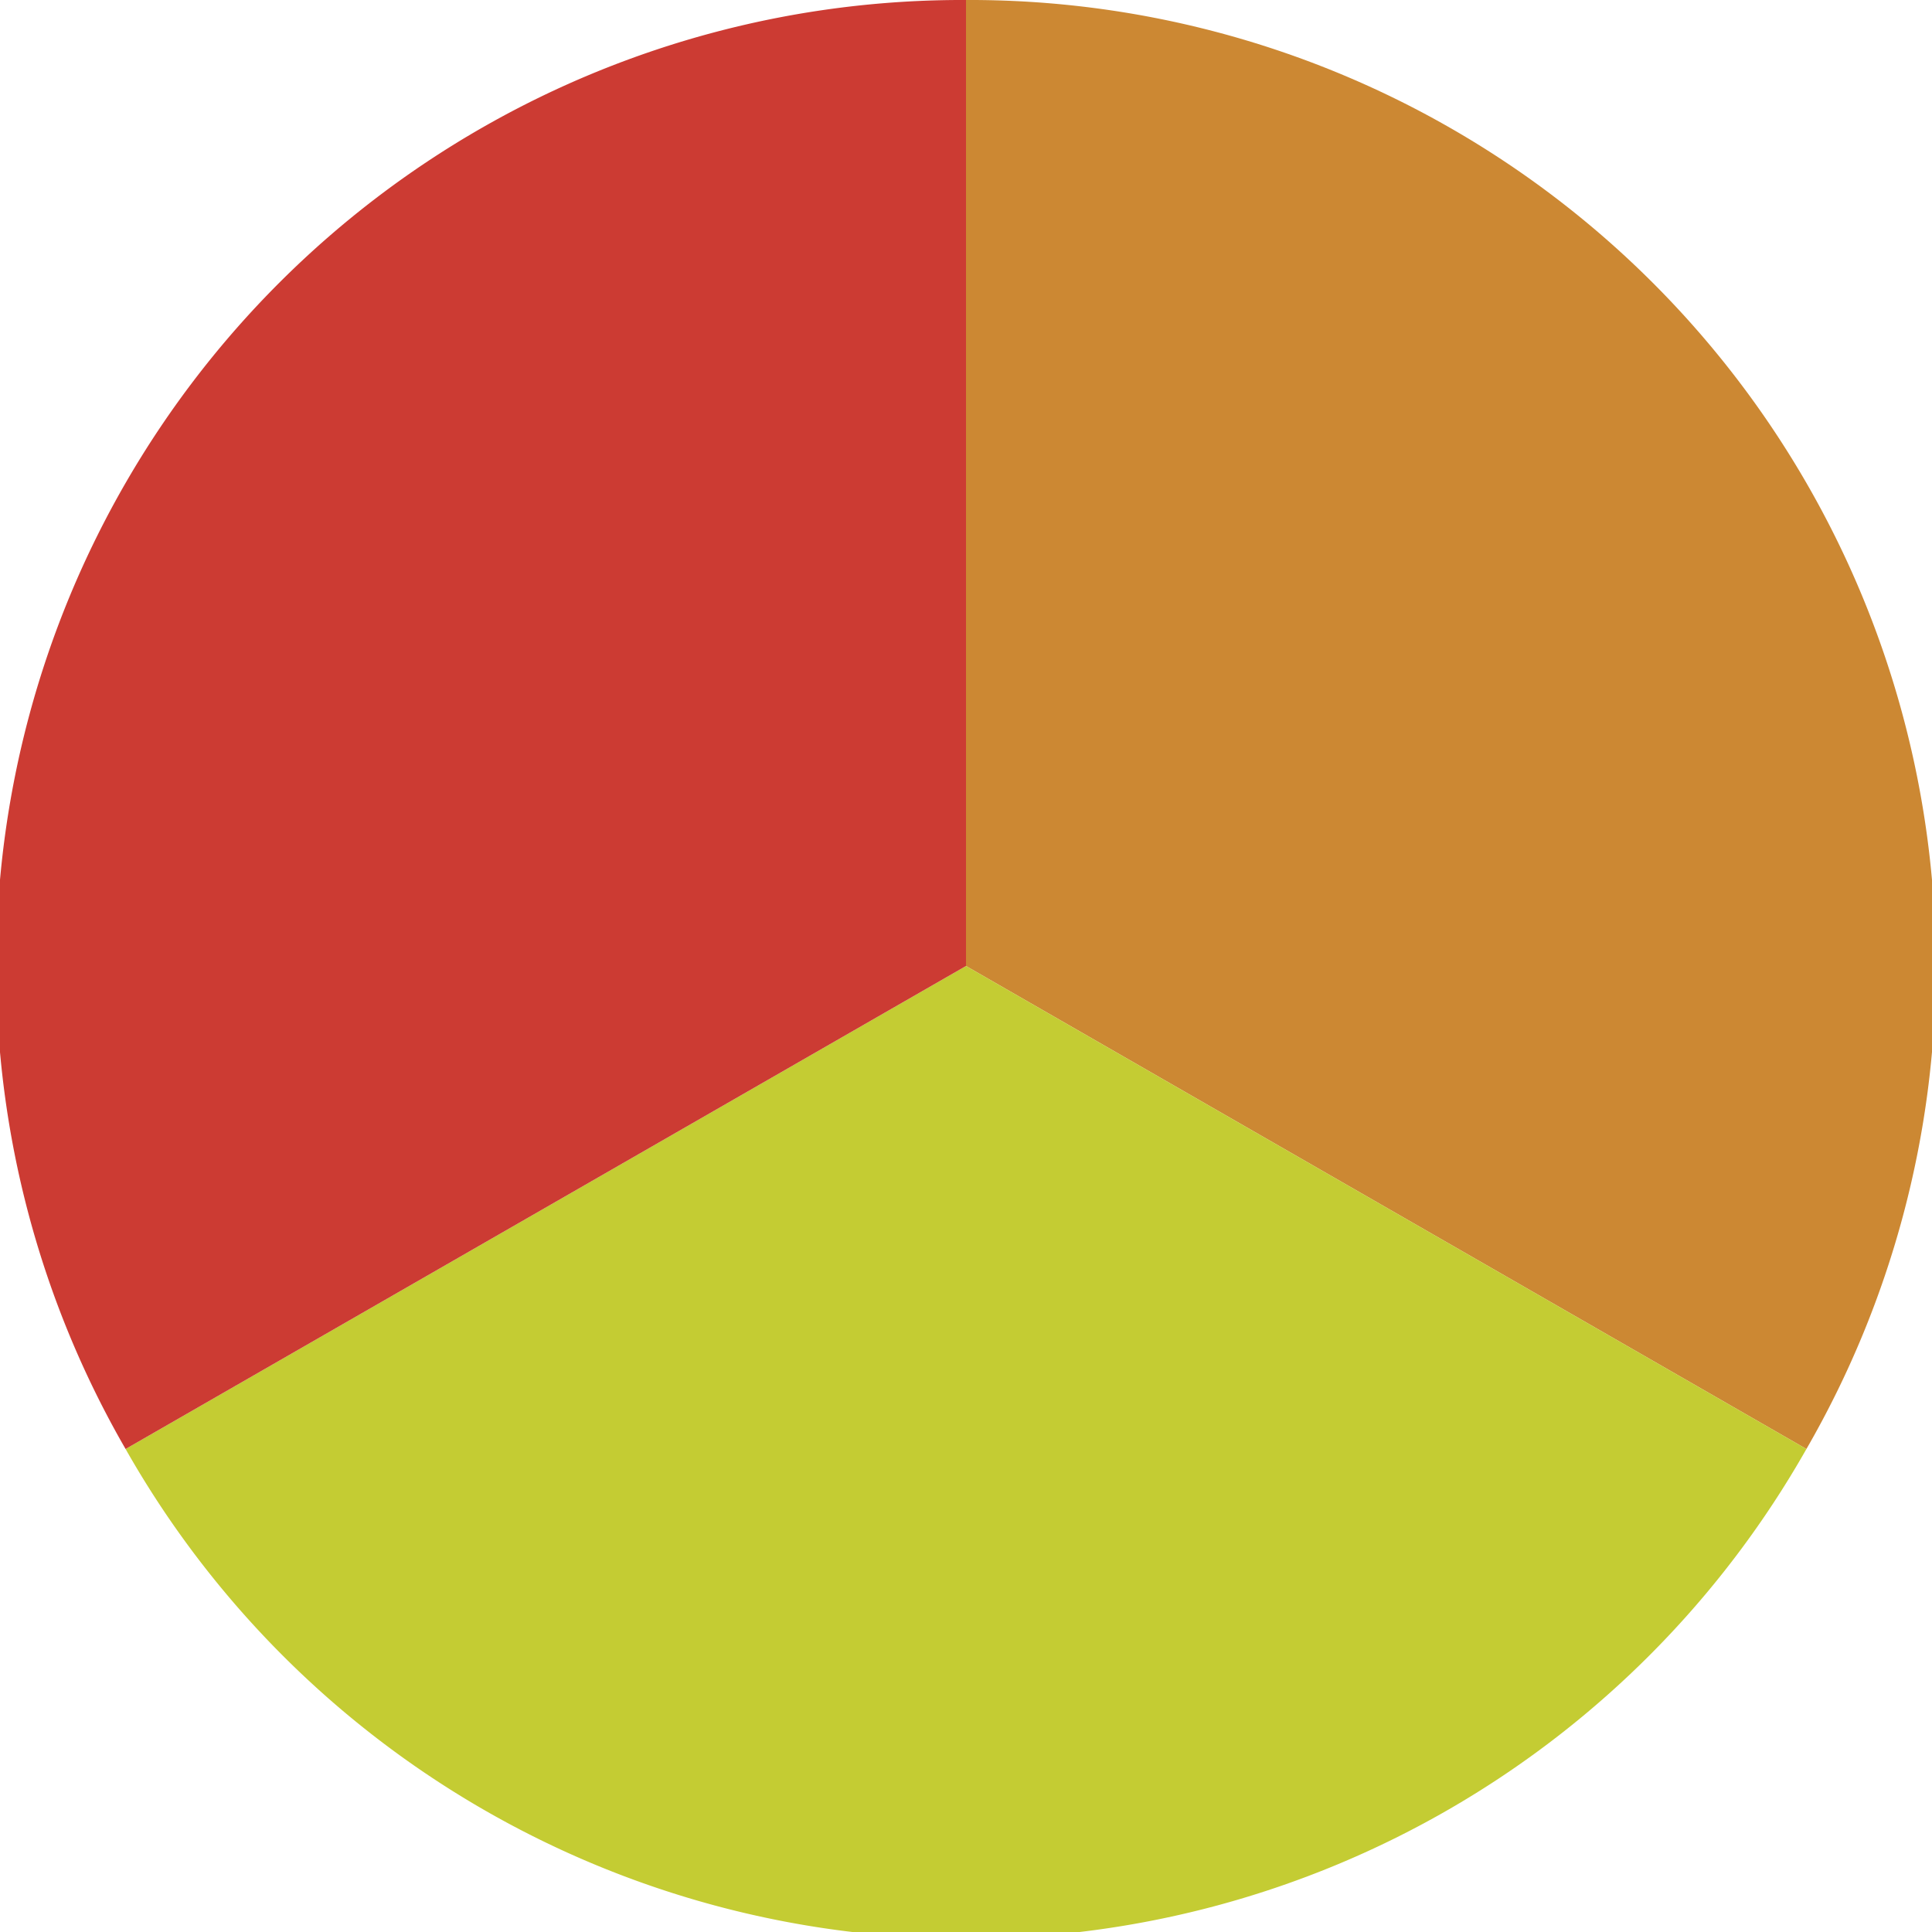
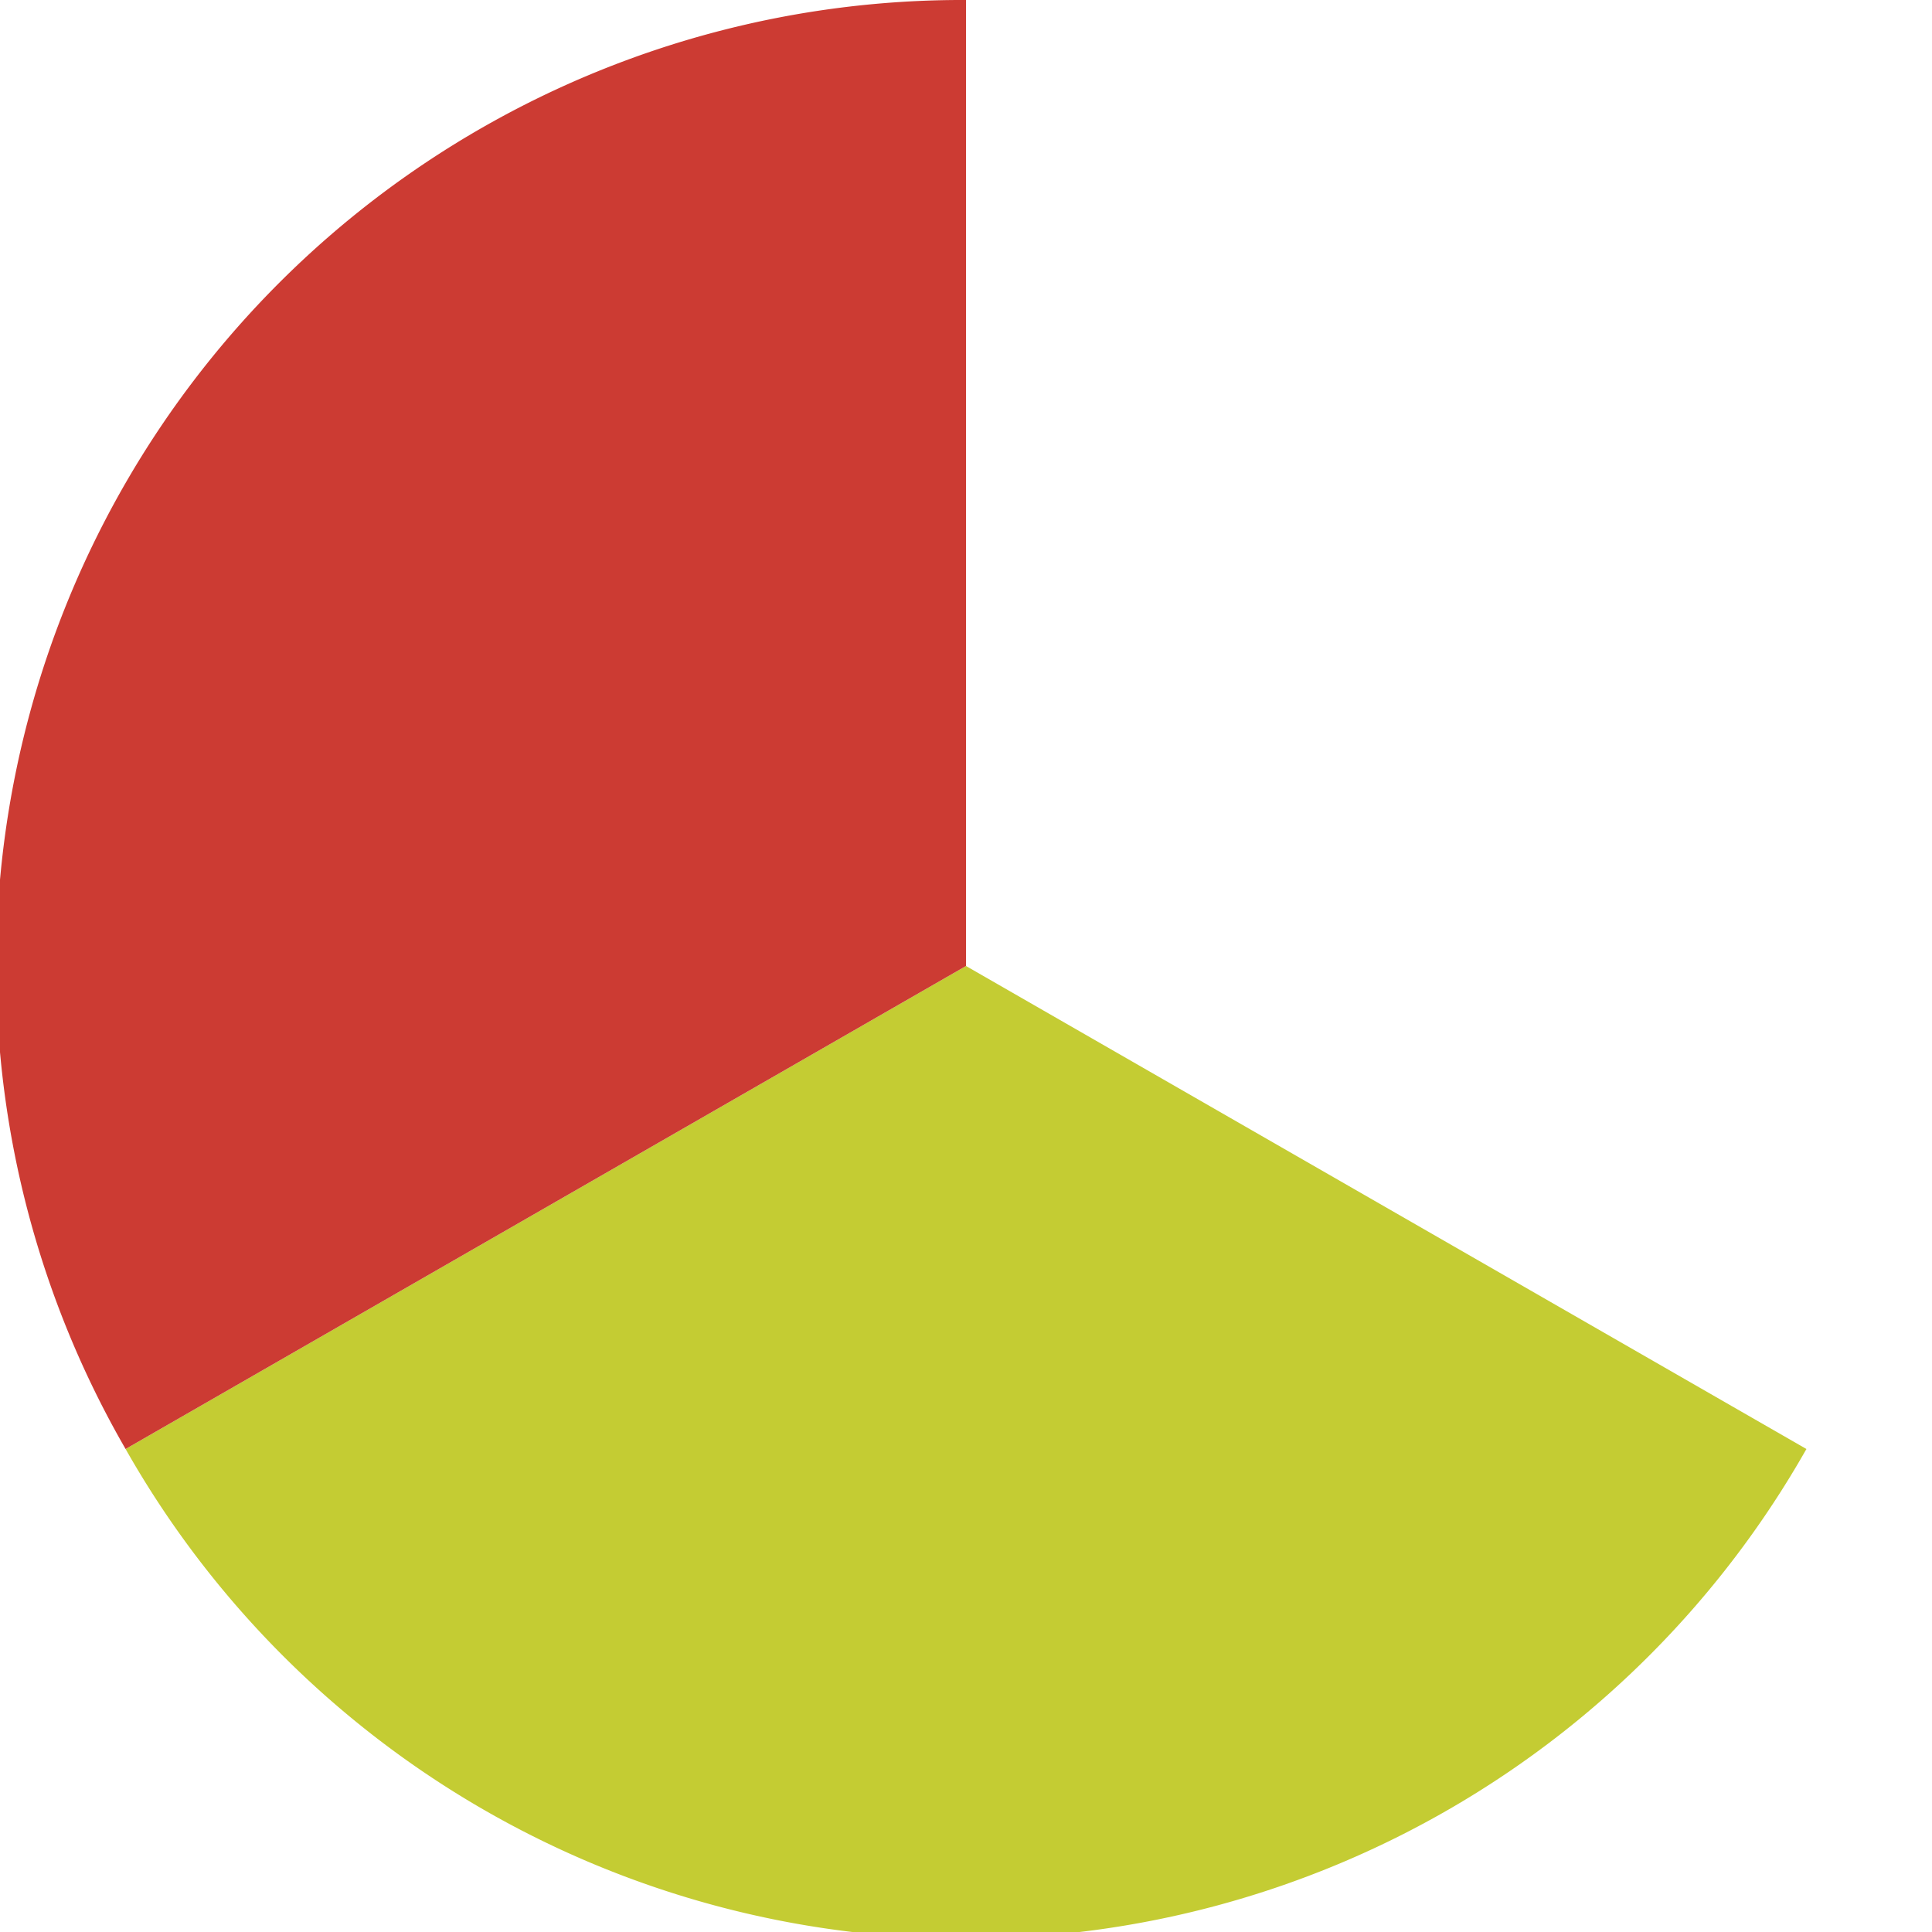
<svg xmlns="http://www.w3.org/2000/svg" width="500" height="500" viewBox="-1 -1 2 2">
-   <path d="M 0 -1               A 1,1 0 0,1 0.87 0.5             L 0,0              z" fill="#cc8833" />
  <path d="M 0.87 0.5               A 1,1 0 0,1 -0.87 0.5             L 0,0              z" fill="#c4cc33" />
  <path d="M -0.87 0.5               A 1,1 0 0,1 -0 -1             L 0,0              z" fill="#cc3b33" />
</svg>